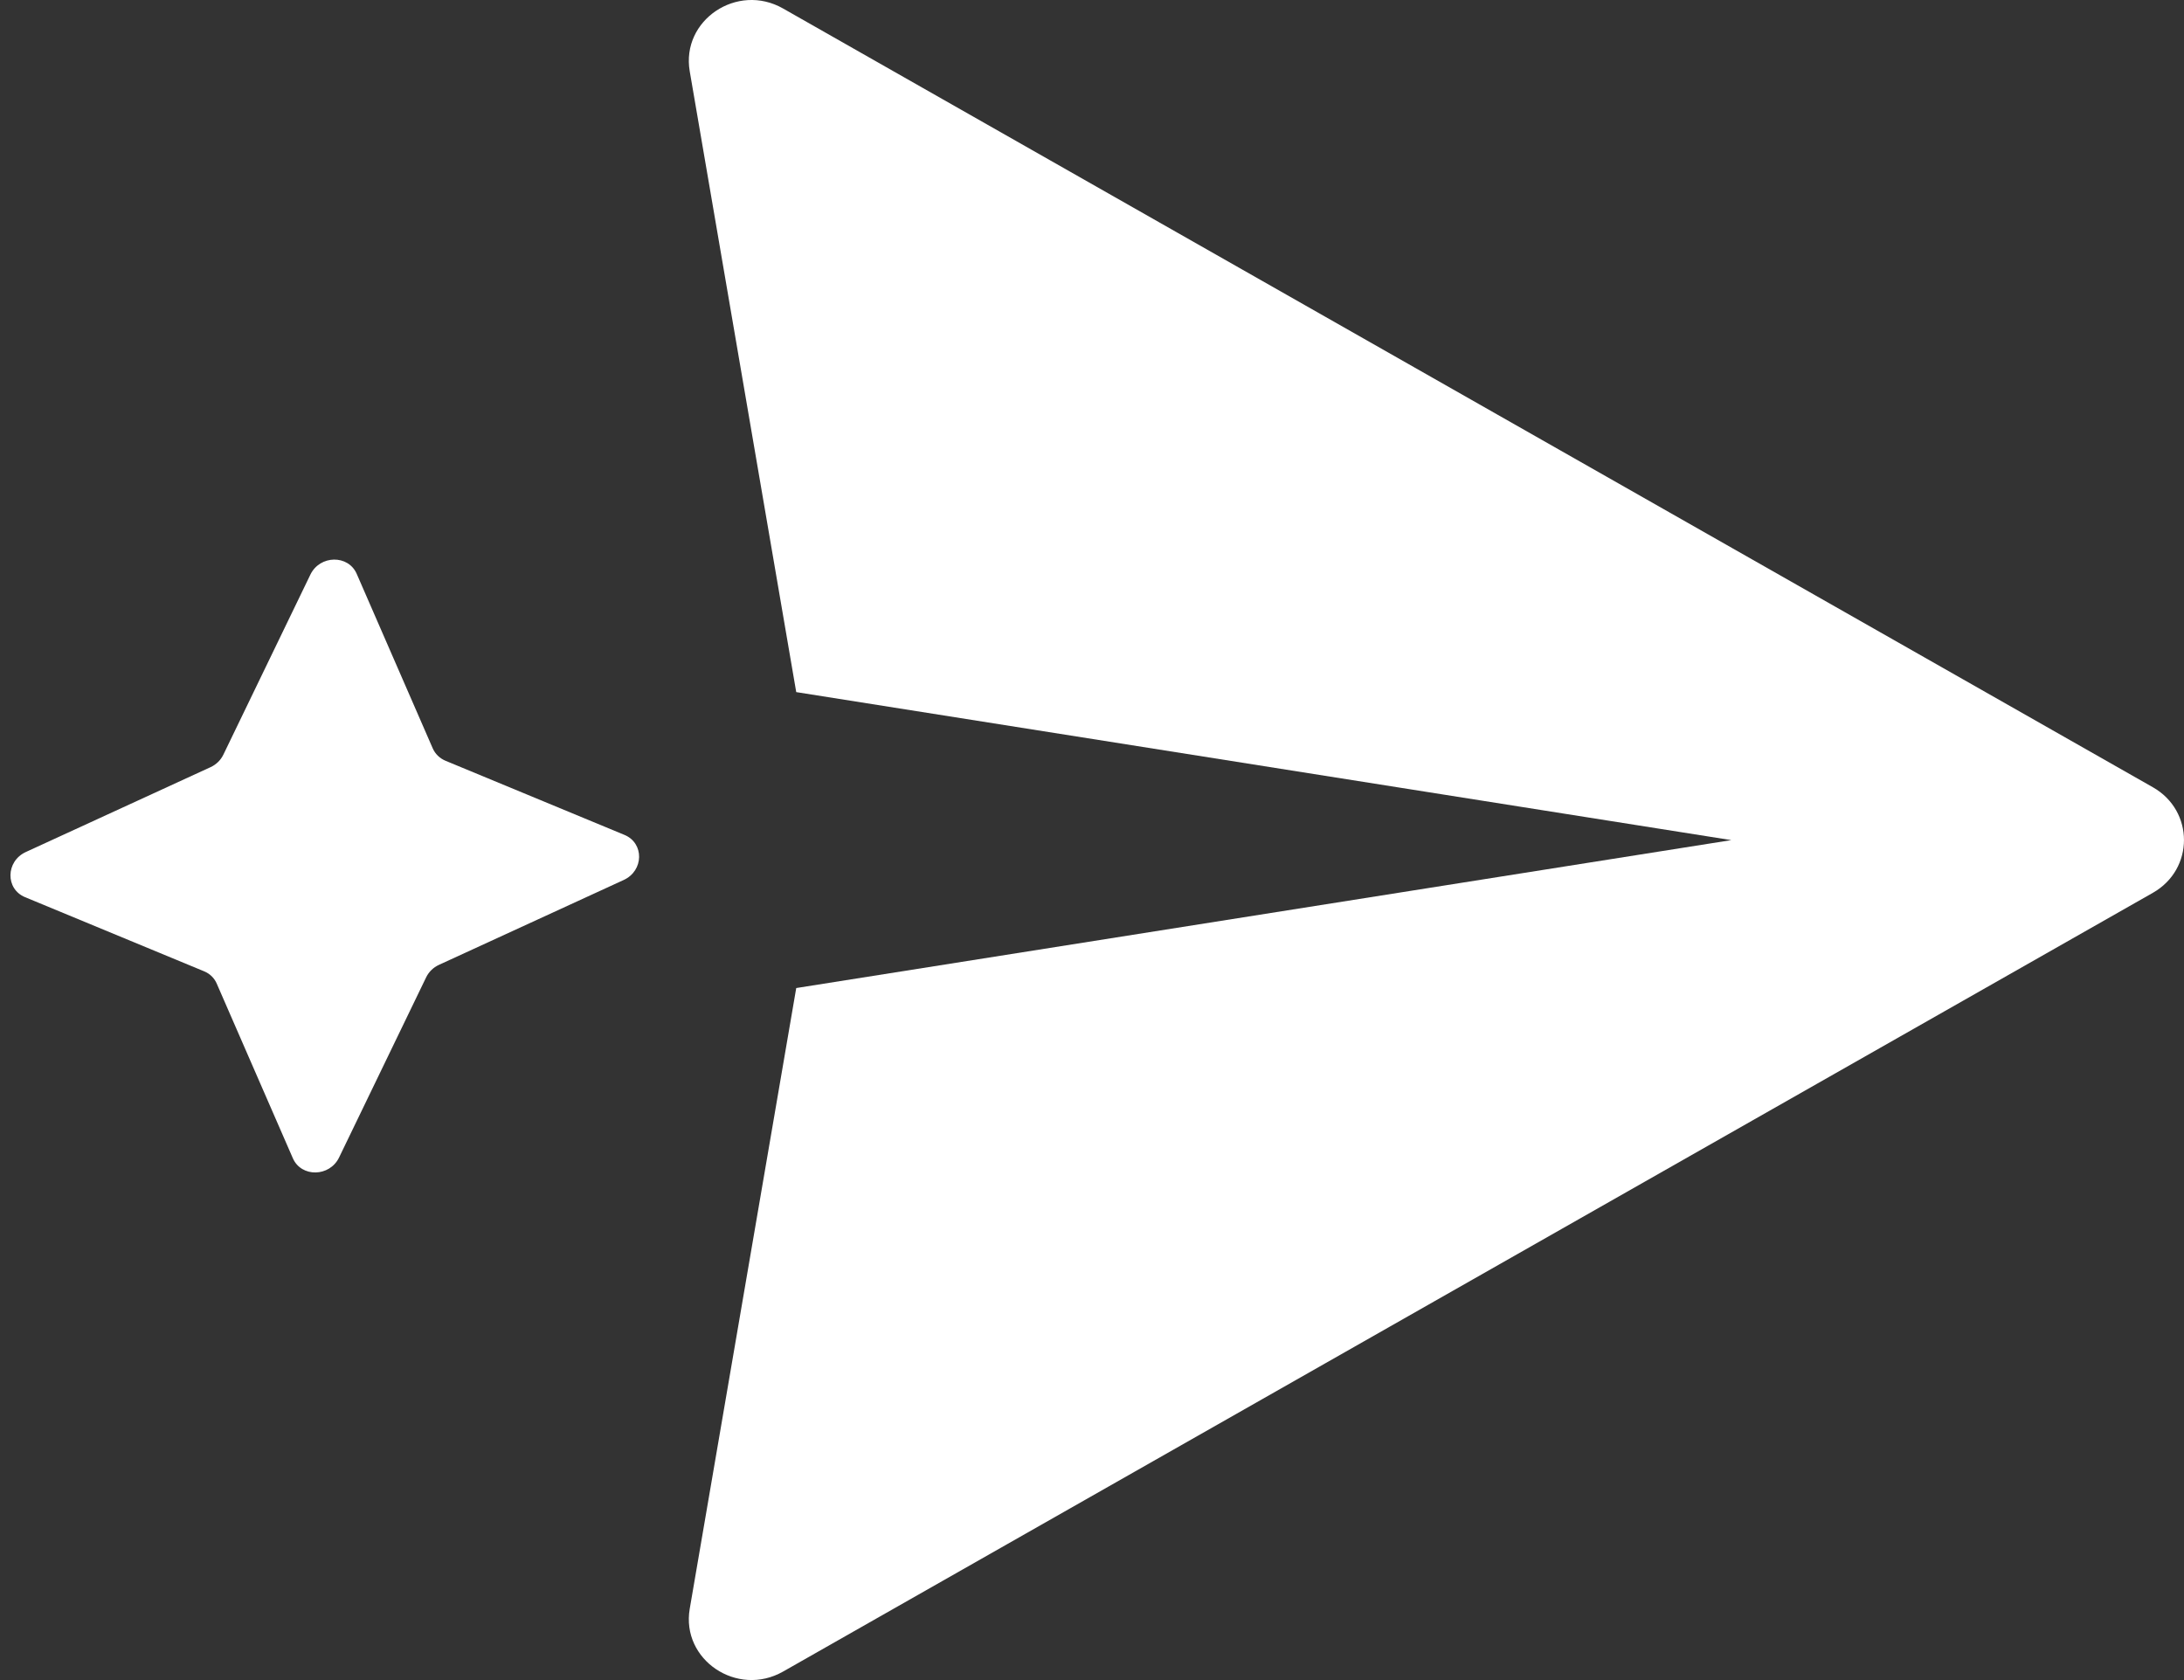
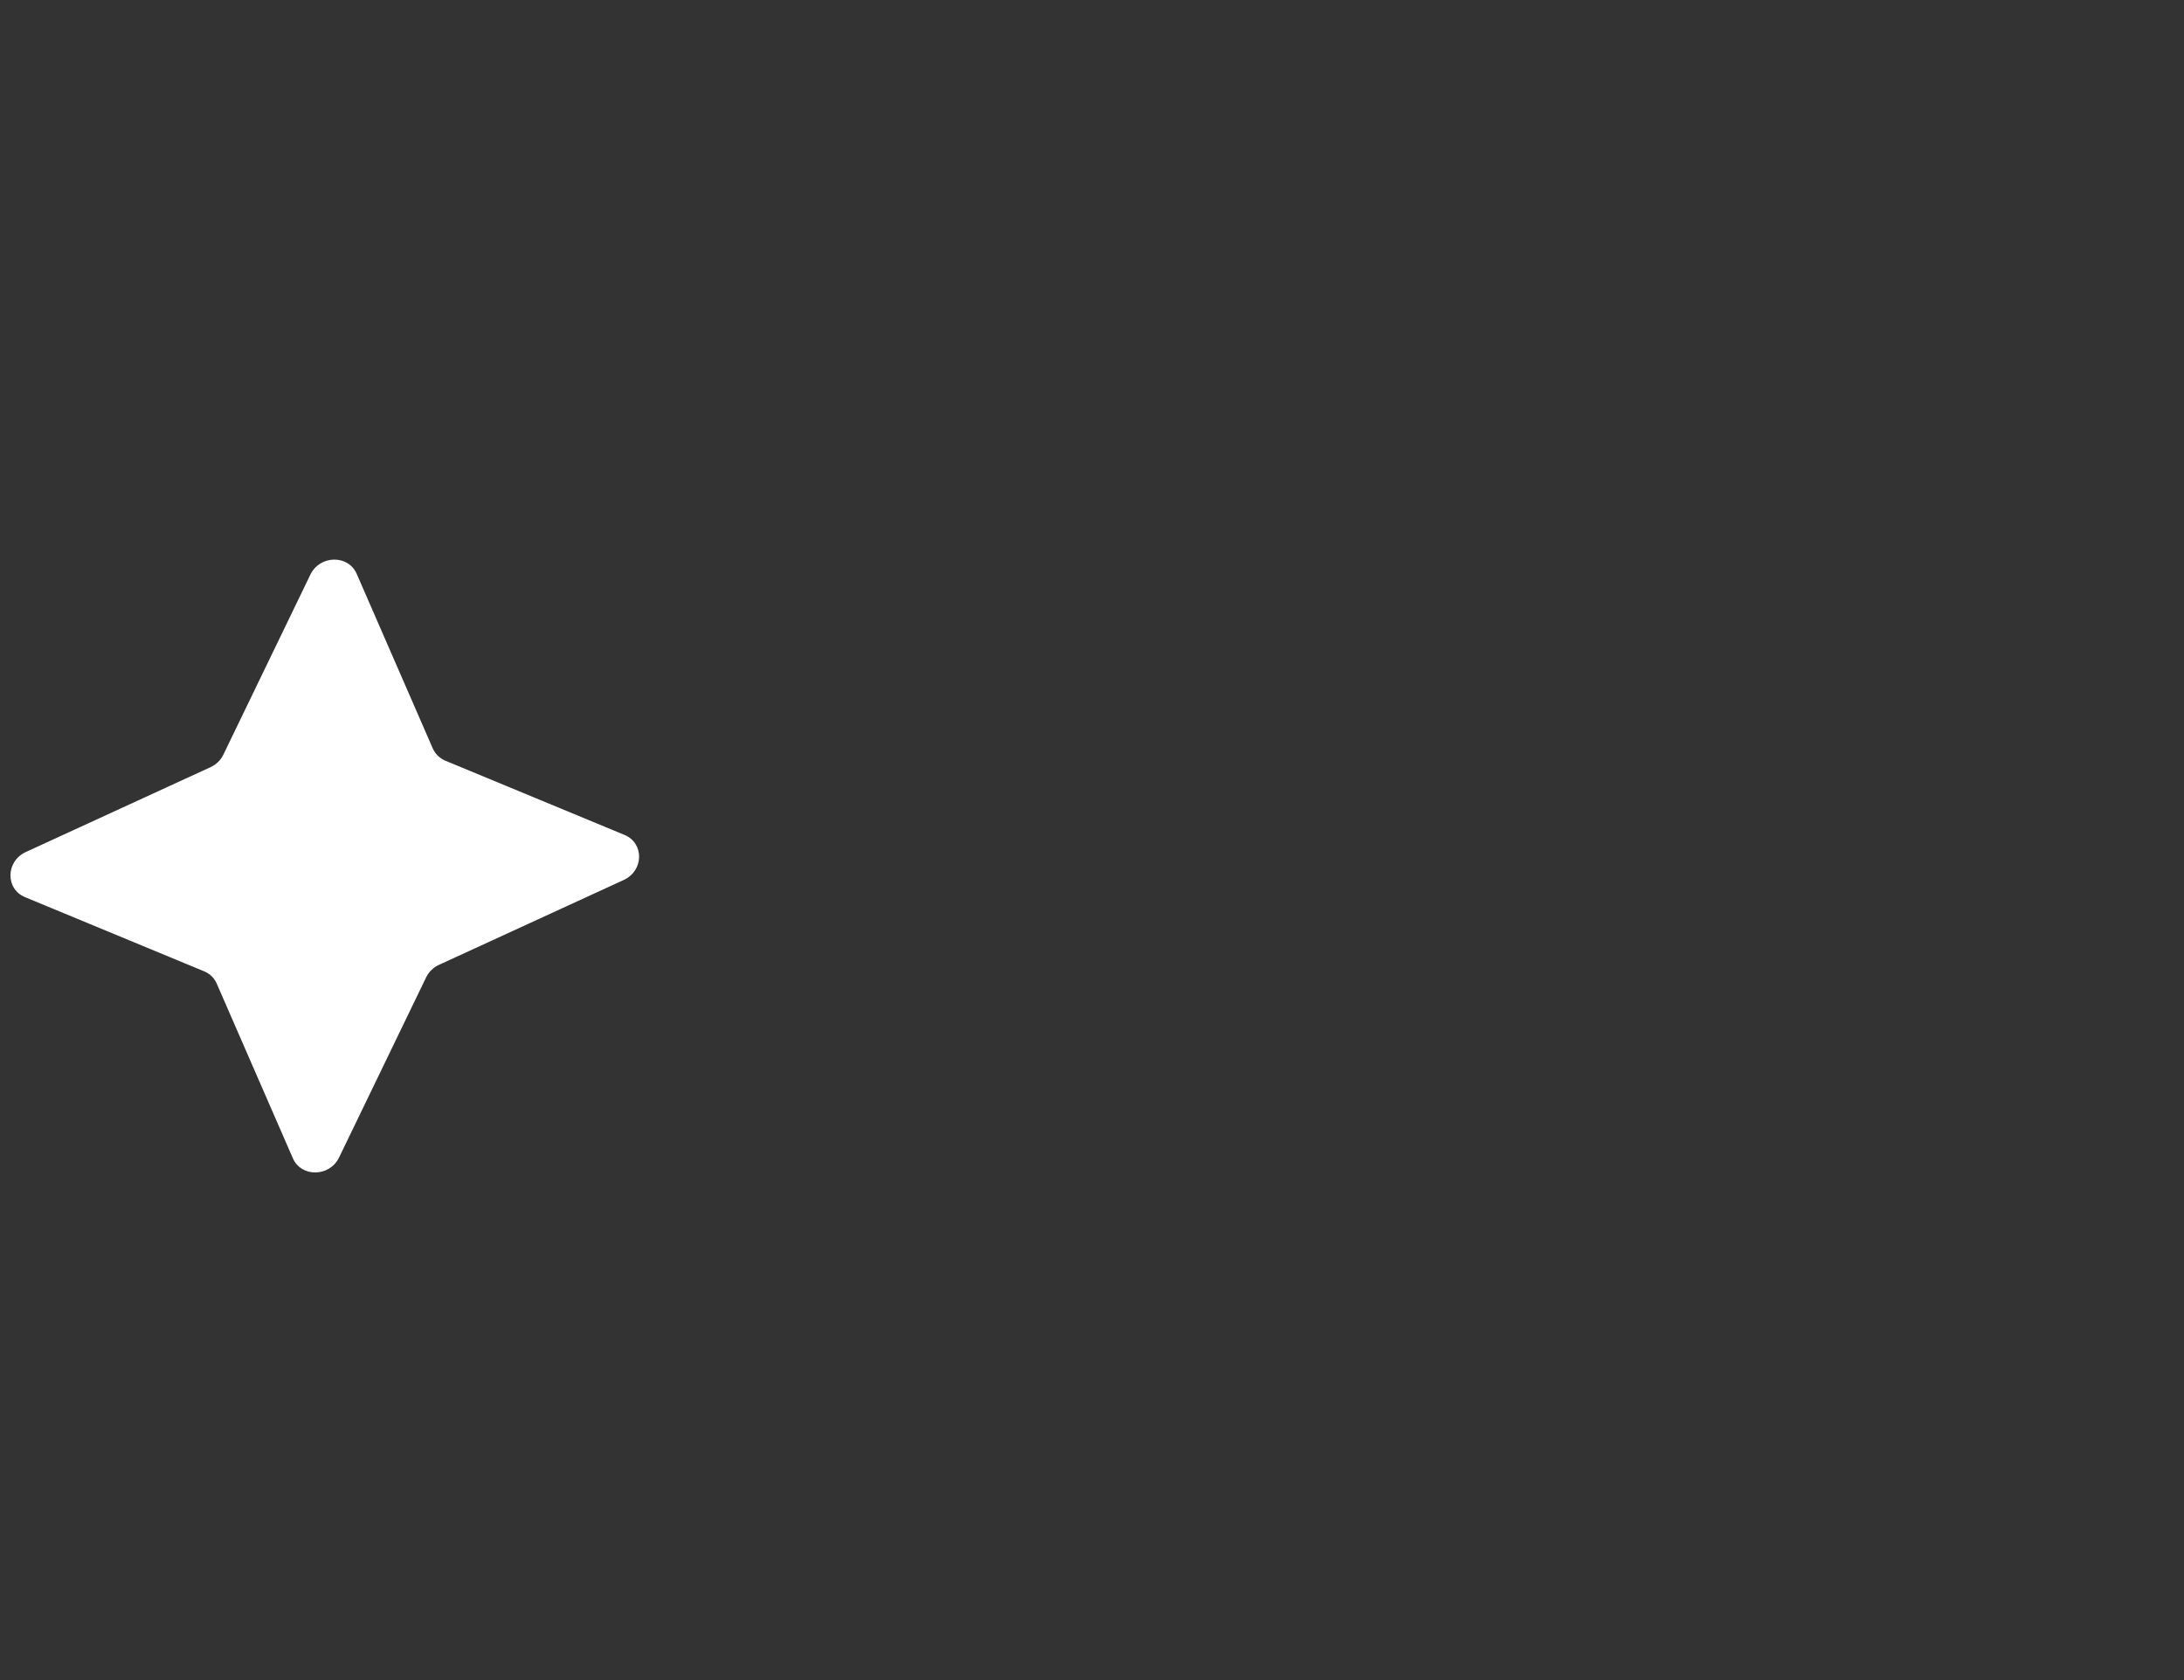
<svg xmlns="http://www.w3.org/2000/svg" fill="none" version="1.1" width="26" height="20" viewBox="0 0 26 20">
  <rect x="0" y="0" width="26" height="20" fill="#333333" stroke="none" />
  <g>
    <g>
      <g>
        <g transform="matrix(0,1,-1,0,26,-26)">
-           <path d="M26.101,16.678C25.79,17.224,26.241,17.893,26.848,17.789L34.239,16.521L36.001,5.389L37.762,16.521L45.152,17.789C45.759,17.893,46.209,17.224,45.899,16.678L36.628,0.37C36.347,-0.123,35.653,-0.123,35.372,0.37L26.101,16.678Z" fill="#FFFFFF" fill-opacity="1" />
-         </g>
+           </g>
      </g>
    </g>
    <g transform="matrix(0.716,-0.698,0.716,0.698,-7.46,3.146)">
      <path d="M0.412,10.436C0.166,10.348,-0.074,10.58,0.021,10.815L0.877,12.935C0.905,13.003,0.905,13.078,0.877,13.146L0.021,15.267C-0.074,15.502,0.166,15.734,0.412,15.645L2.671,14.833C2.74,14.808,2.816,14.808,2.885,14.833L5.144,15.645C5.391,15.734,5.63,15.502,5.535,15.267L4.679,13.146C4.652,13.078,4.652,13.003,4.679,12.935L5.535,10.815C5.63,10.58,5.391,10.348,5.144,10.436L2.885,11.248C2.816,11.273,2.74,11.273,2.671,11.248L0.412,10.436Z" fill="#FFFFFF" fill-opacity="1" />
    </g>
  </g>
</svg>